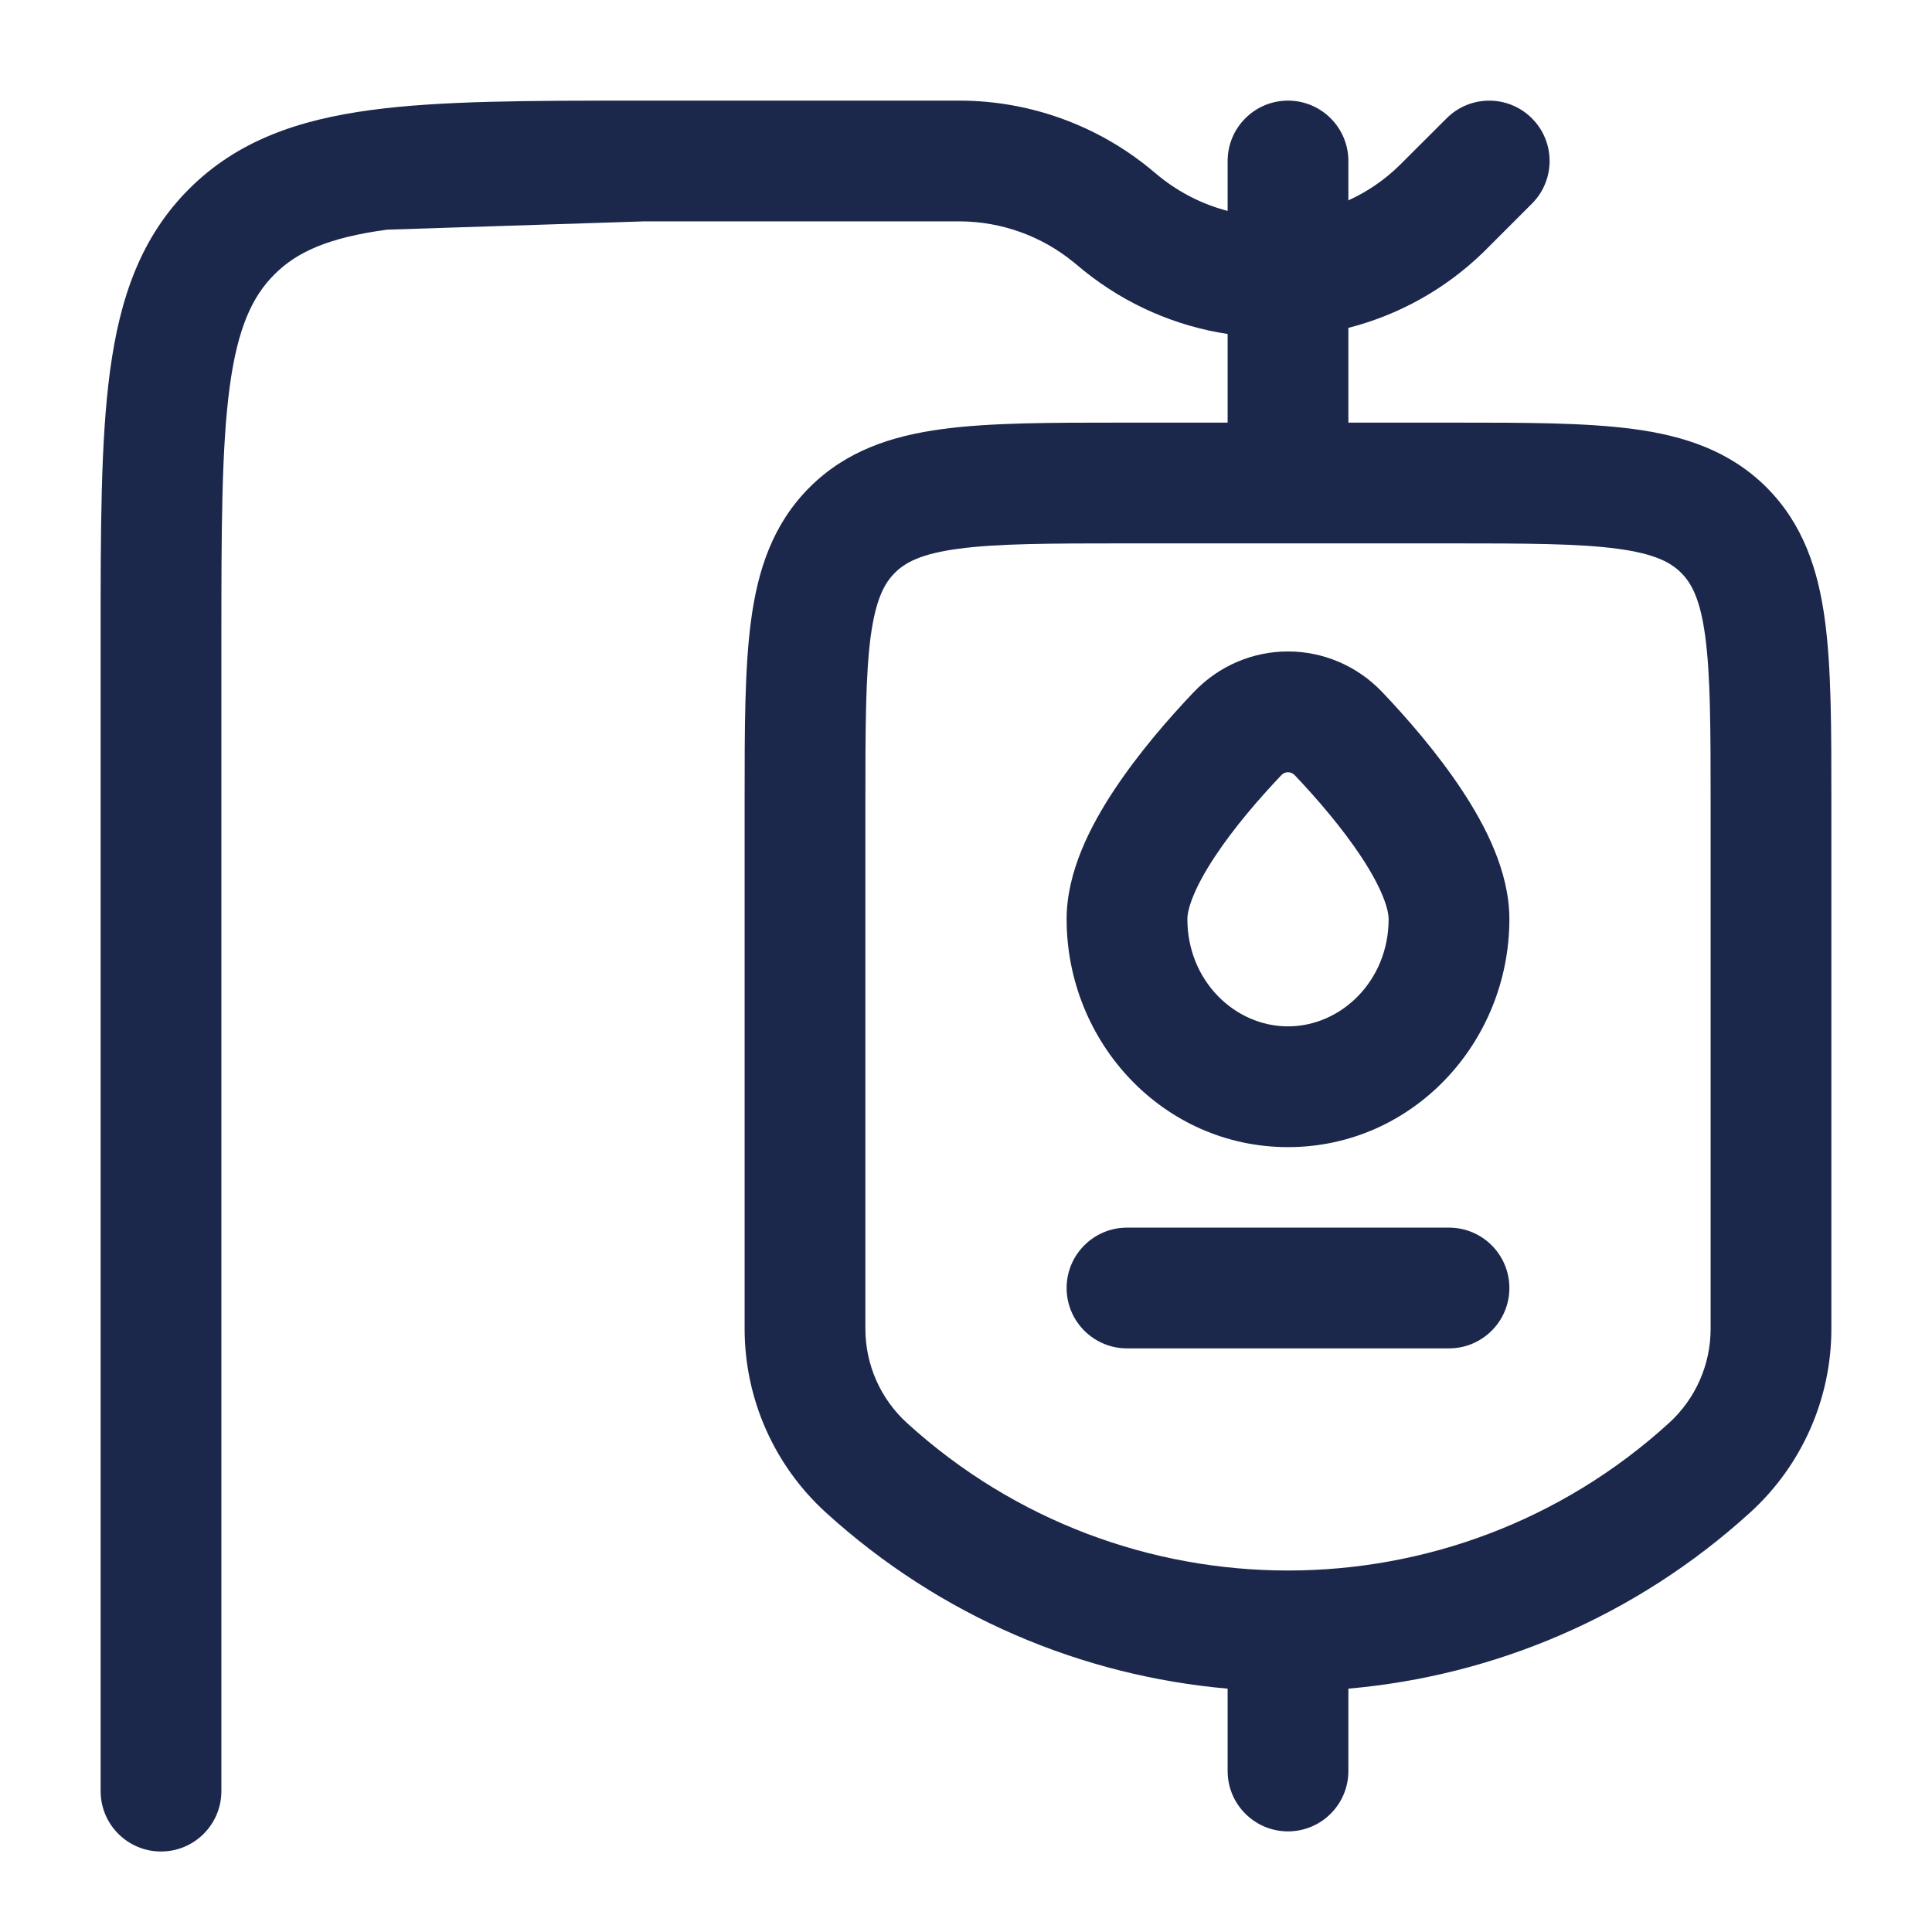
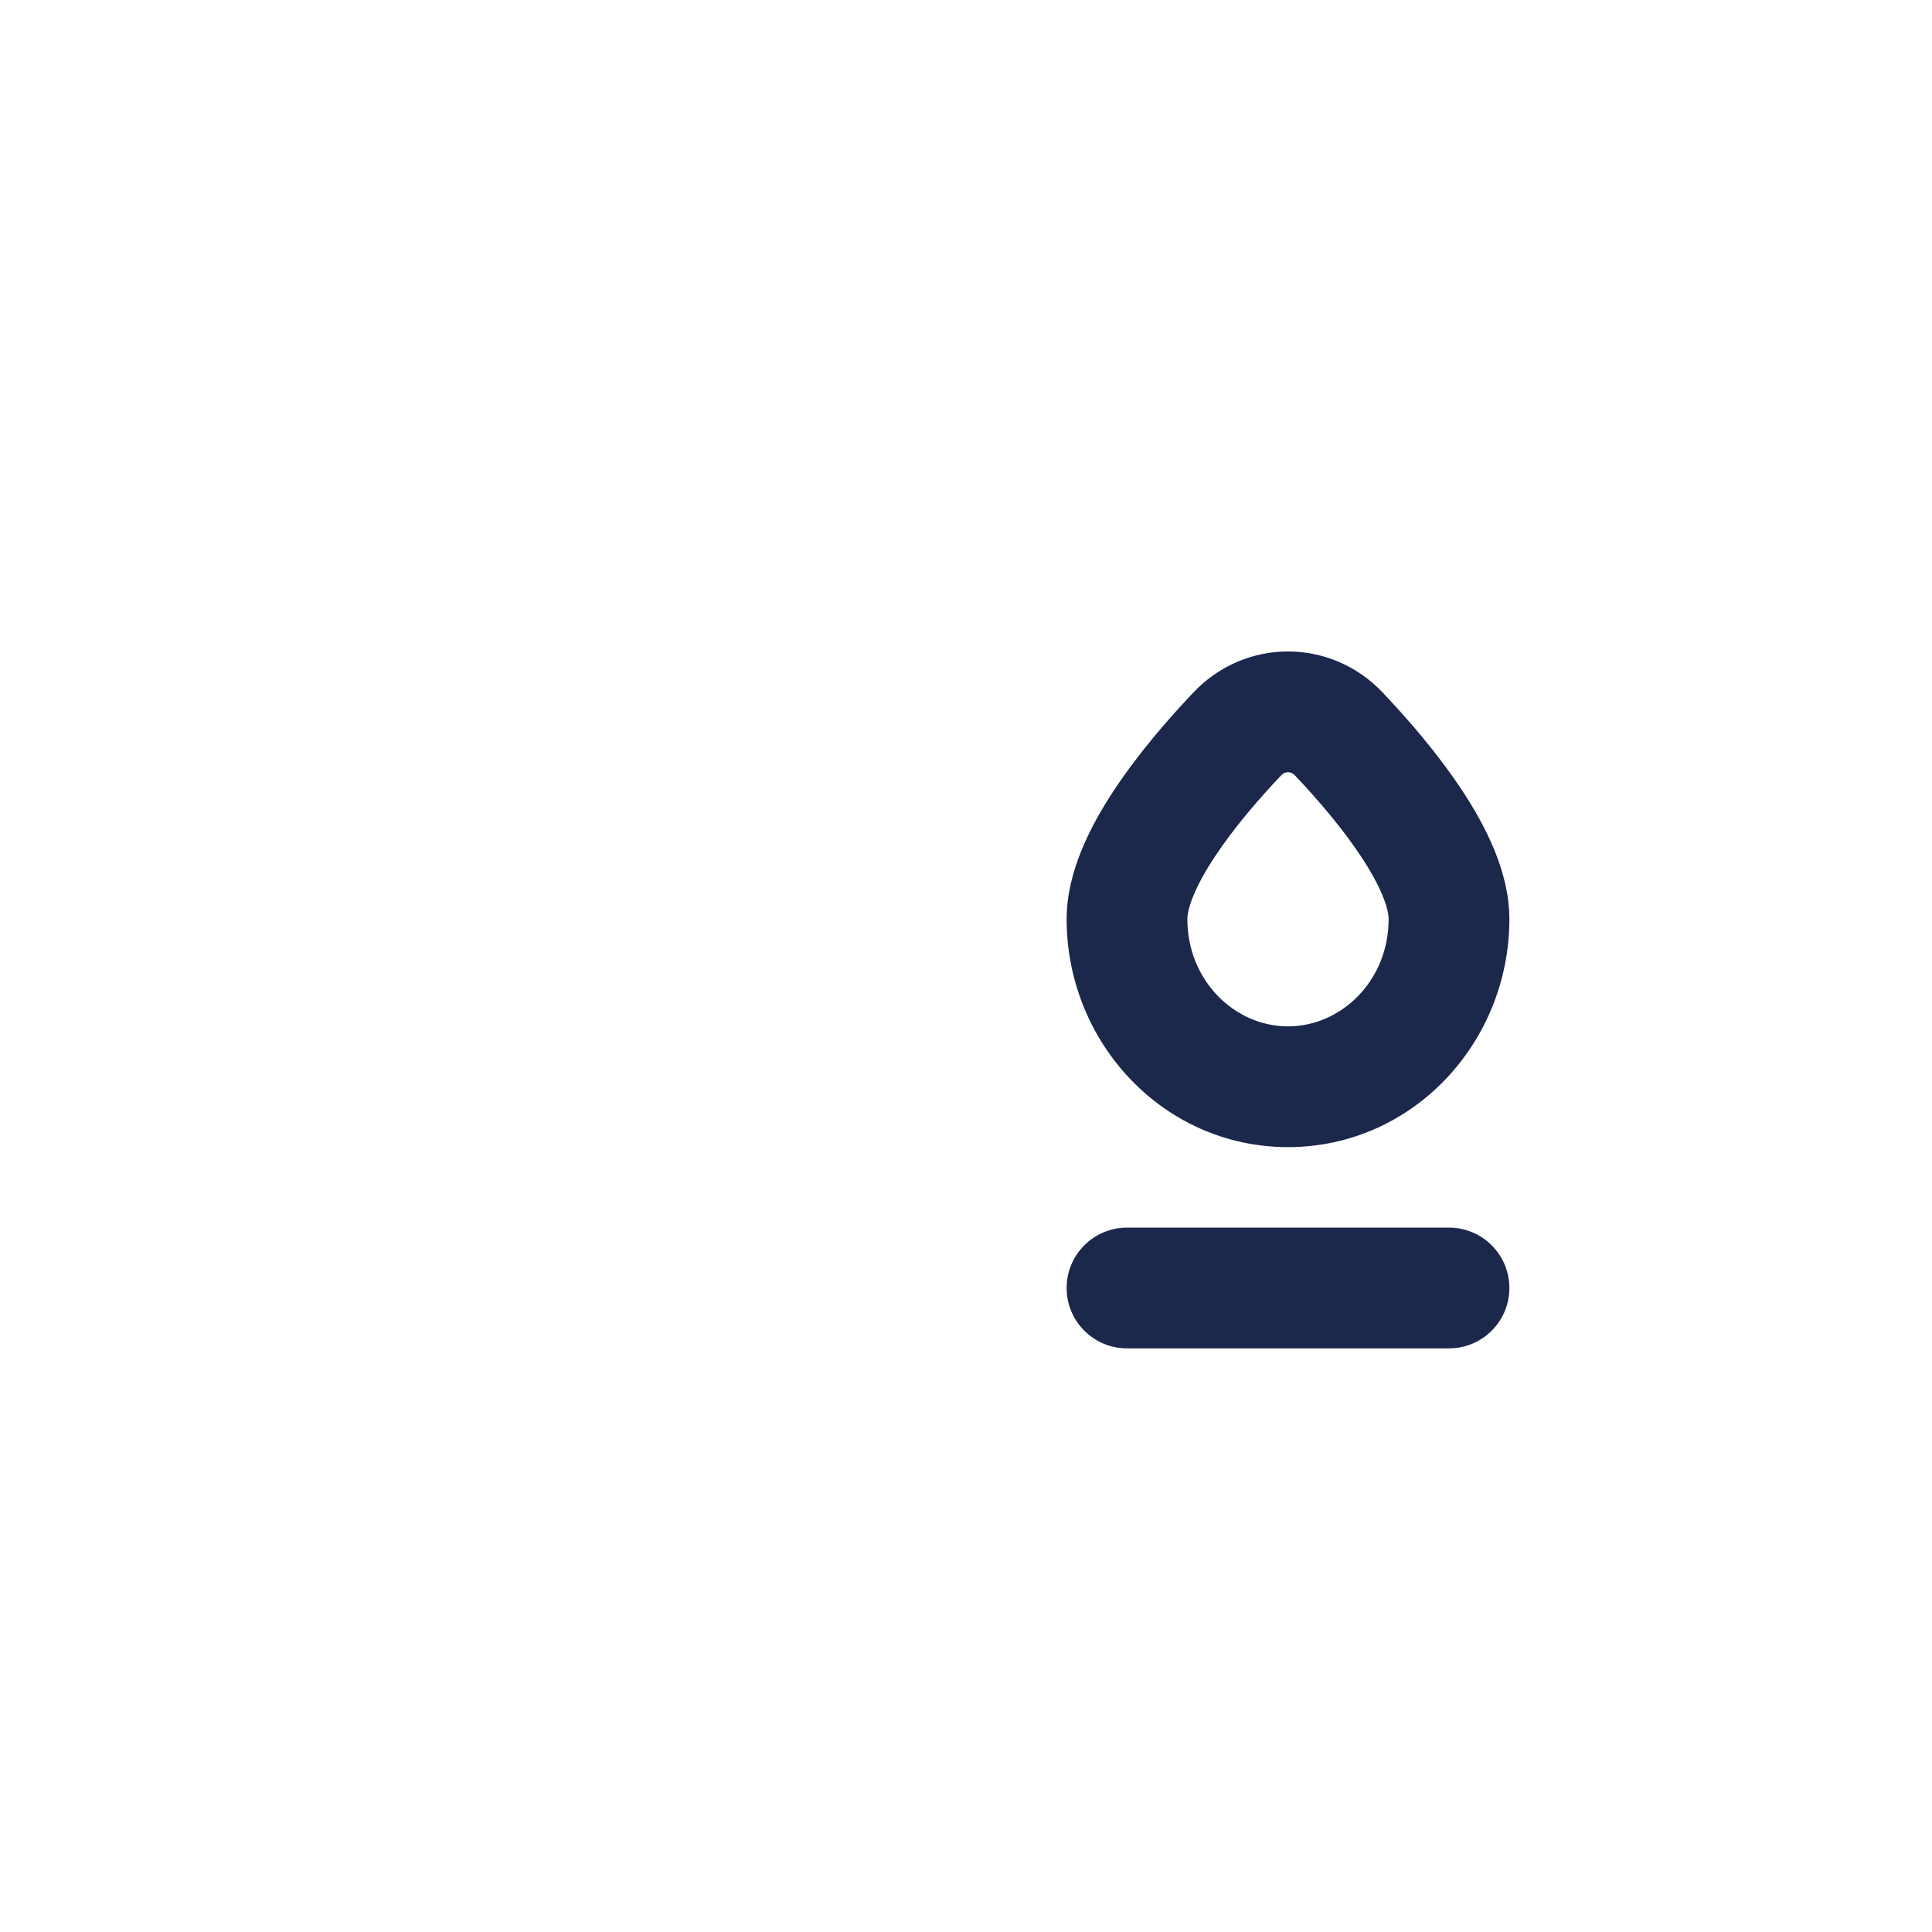
<svg xmlns="http://www.w3.org/2000/svg" width="800px" height="800px" viewBox="0 0 24 24" fill="none">
  <path fill-rule="evenodd" clip-rule="evenodd" d="M17.175 8.602C16.532 7.923 15.468 7.923 14.825 8.602C14.517 8.926 14.142 9.357 13.839 9.816C13.554 10.247 13.25 10.824 13.25 11.417C13.25 12.952 14.453 14.25 16 14.25C17.547 14.25 18.75 12.952 18.75 11.417C18.75 10.824 18.446 10.247 18.161 9.816C17.858 9.357 17.483 8.926 17.175 8.602ZM15.914 9.633C15.943 9.602 15.973 9.593 16 9.593C16.027 9.593 16.057 9.602 16.087 9.633C16.365 9.927 16.674 10.286 16.909 10.642C17.163 11.026 17.25 11.289 17.25 11.417C17.25 12.182 16.662 12.75 16 12.75C15.338 12.75 14.75 12.182 14.75 11.417C14.75 11.289 14.837 11.026 15.091 10.642C15.326 10.286 15.635 9.927 15.914 9.633Z" fill="#1C274C" />
  <path d="M14 15.25C13.586 15.25 13.25 15.586 13.25 16C13.25 16.414 13.586 16.75 14 16.75H18C18.414 16.75 18.75 16.414 18.75 16C18.75 15.586 18.414 15.25 18 15.25H14Z" fill="#1C274C" />
-   <path fill-rule="evenodd" clip-rule="evenodd" d="M11.941 1.25C12.8 1.256 13.63 1.557 14.294 2.102L14.297 2.105L14.332 2.134L14.402 2.192C14.659 2.399 14.948 2.541 15.25 2.62V2C15.25 1.586 15.586 1.25 16 1.25C16.414 1.25 16.75 1.586 16.75 2V2.489C16.979 2.385 17.193 2.241 17.382 2.057C17.394 2.046 17.407 2.032 17.447 1.992L17.97 1.47C18.263 1.177 18.737 1.177 19.03 1.47C19.323 1.763 19.323 2.237 19.03 2.53L18.503 3.057C18.47 3.091 18.447 3.113 18.427 3.133C17.944 3.602 17.363 3.916 16.75 4.073V5.25L18.052 5.25C18.951 5.25 19.7 5.25 20.294 5.33C20.922 5.414 21.489 5.6 21.945 6.055C22.4 6.511 22.586 7.078 22.67 7.706C22.75 8.3 22.75 9.05 22.75 9.948L22.75 16.507C22.75 17.375 22.384 18.203 21.742 18.788C20.312 20.089 18.551 20.819 16.75 20.977C16.75 20.984 16.75 20.992 16.75 21V22C16.75 22.414 16.414 22.75 16 22.75C15.586 22.75 15.25 22.414 15.25 22V21C15.25 20.997 15.25 20.994 15.25 20.992C15.25 20.987 15.25 20.982 15.25 20.977C13.449 20.819 11.688 20.089 10.258 18.788C9.616 18.203 9.25 17.375 9.25 16.507L9.25 9.948C9.25 9.05 9.25 8.3 9.33 7.706C9.414 7.078 9.6 6.511 10.056 6.055C10.511 5.6 11.078 5.414 11.706 5.33C12.3 5.25 13.05 5.25 13.948 5.25L15.25 5.25V4.149C14.613 4.052 13.993 3.789 13.46 3.359C13.437 3.341 13.412 3.32 13.377 3.29L13.373 3.287L13.342 3.261L13.34 3.26C12.943 2.934 12.446 2.754 11.932 2.75L11.93 2.75L11.891 2.75H8L4.808 2.853C4.074 2.952 3.686 3.132 3.409 3.409C3.132 3.686 2.952 4.074 2.853 4.808C2.752 5.563 2.75 6.565 2.75 8V22.25C2.75 22.664 2.414 23 2 23C1.586 23 1.25 22.664 1.25 22.25V7.945C1.25 6.578 1.25 5.475 1.367 4.608C1.488 3.708 1.746 2.95 2.348 2.348C2.95 1.746 3.708 1.488 4.608 1.367C5.475 1.25 6.578 1.25 7.945 1.25H11.893L11.941 1.25ZM11.116 7.116C11.246 6.986 11.444 6.879 11.905 6.817C12.388 6.752 13.036 6.75 14 6.75H18C18.964 6.75 19.612 6.752 20.095 6.817C20.556 6.879 20.754 6.986 20.884 7.116C21.014 7.246 21.121 7.444 21.183 7.905C21.248 8.388 21.25 9.036 21.25 10V16.507C21.25 16.953 21.062 17.378 20.732 17.678C18.05 20.12 13.95 20.12 11.268 17.678C10.938 17.378 10.75 16.953 10.75 16.507V10C10.75 9.036 10.752 8.388 10.816 7.905C10.879 7.444 10.986 7.246 11.116 7.116Z" fill="#1C274C" />
</svg>